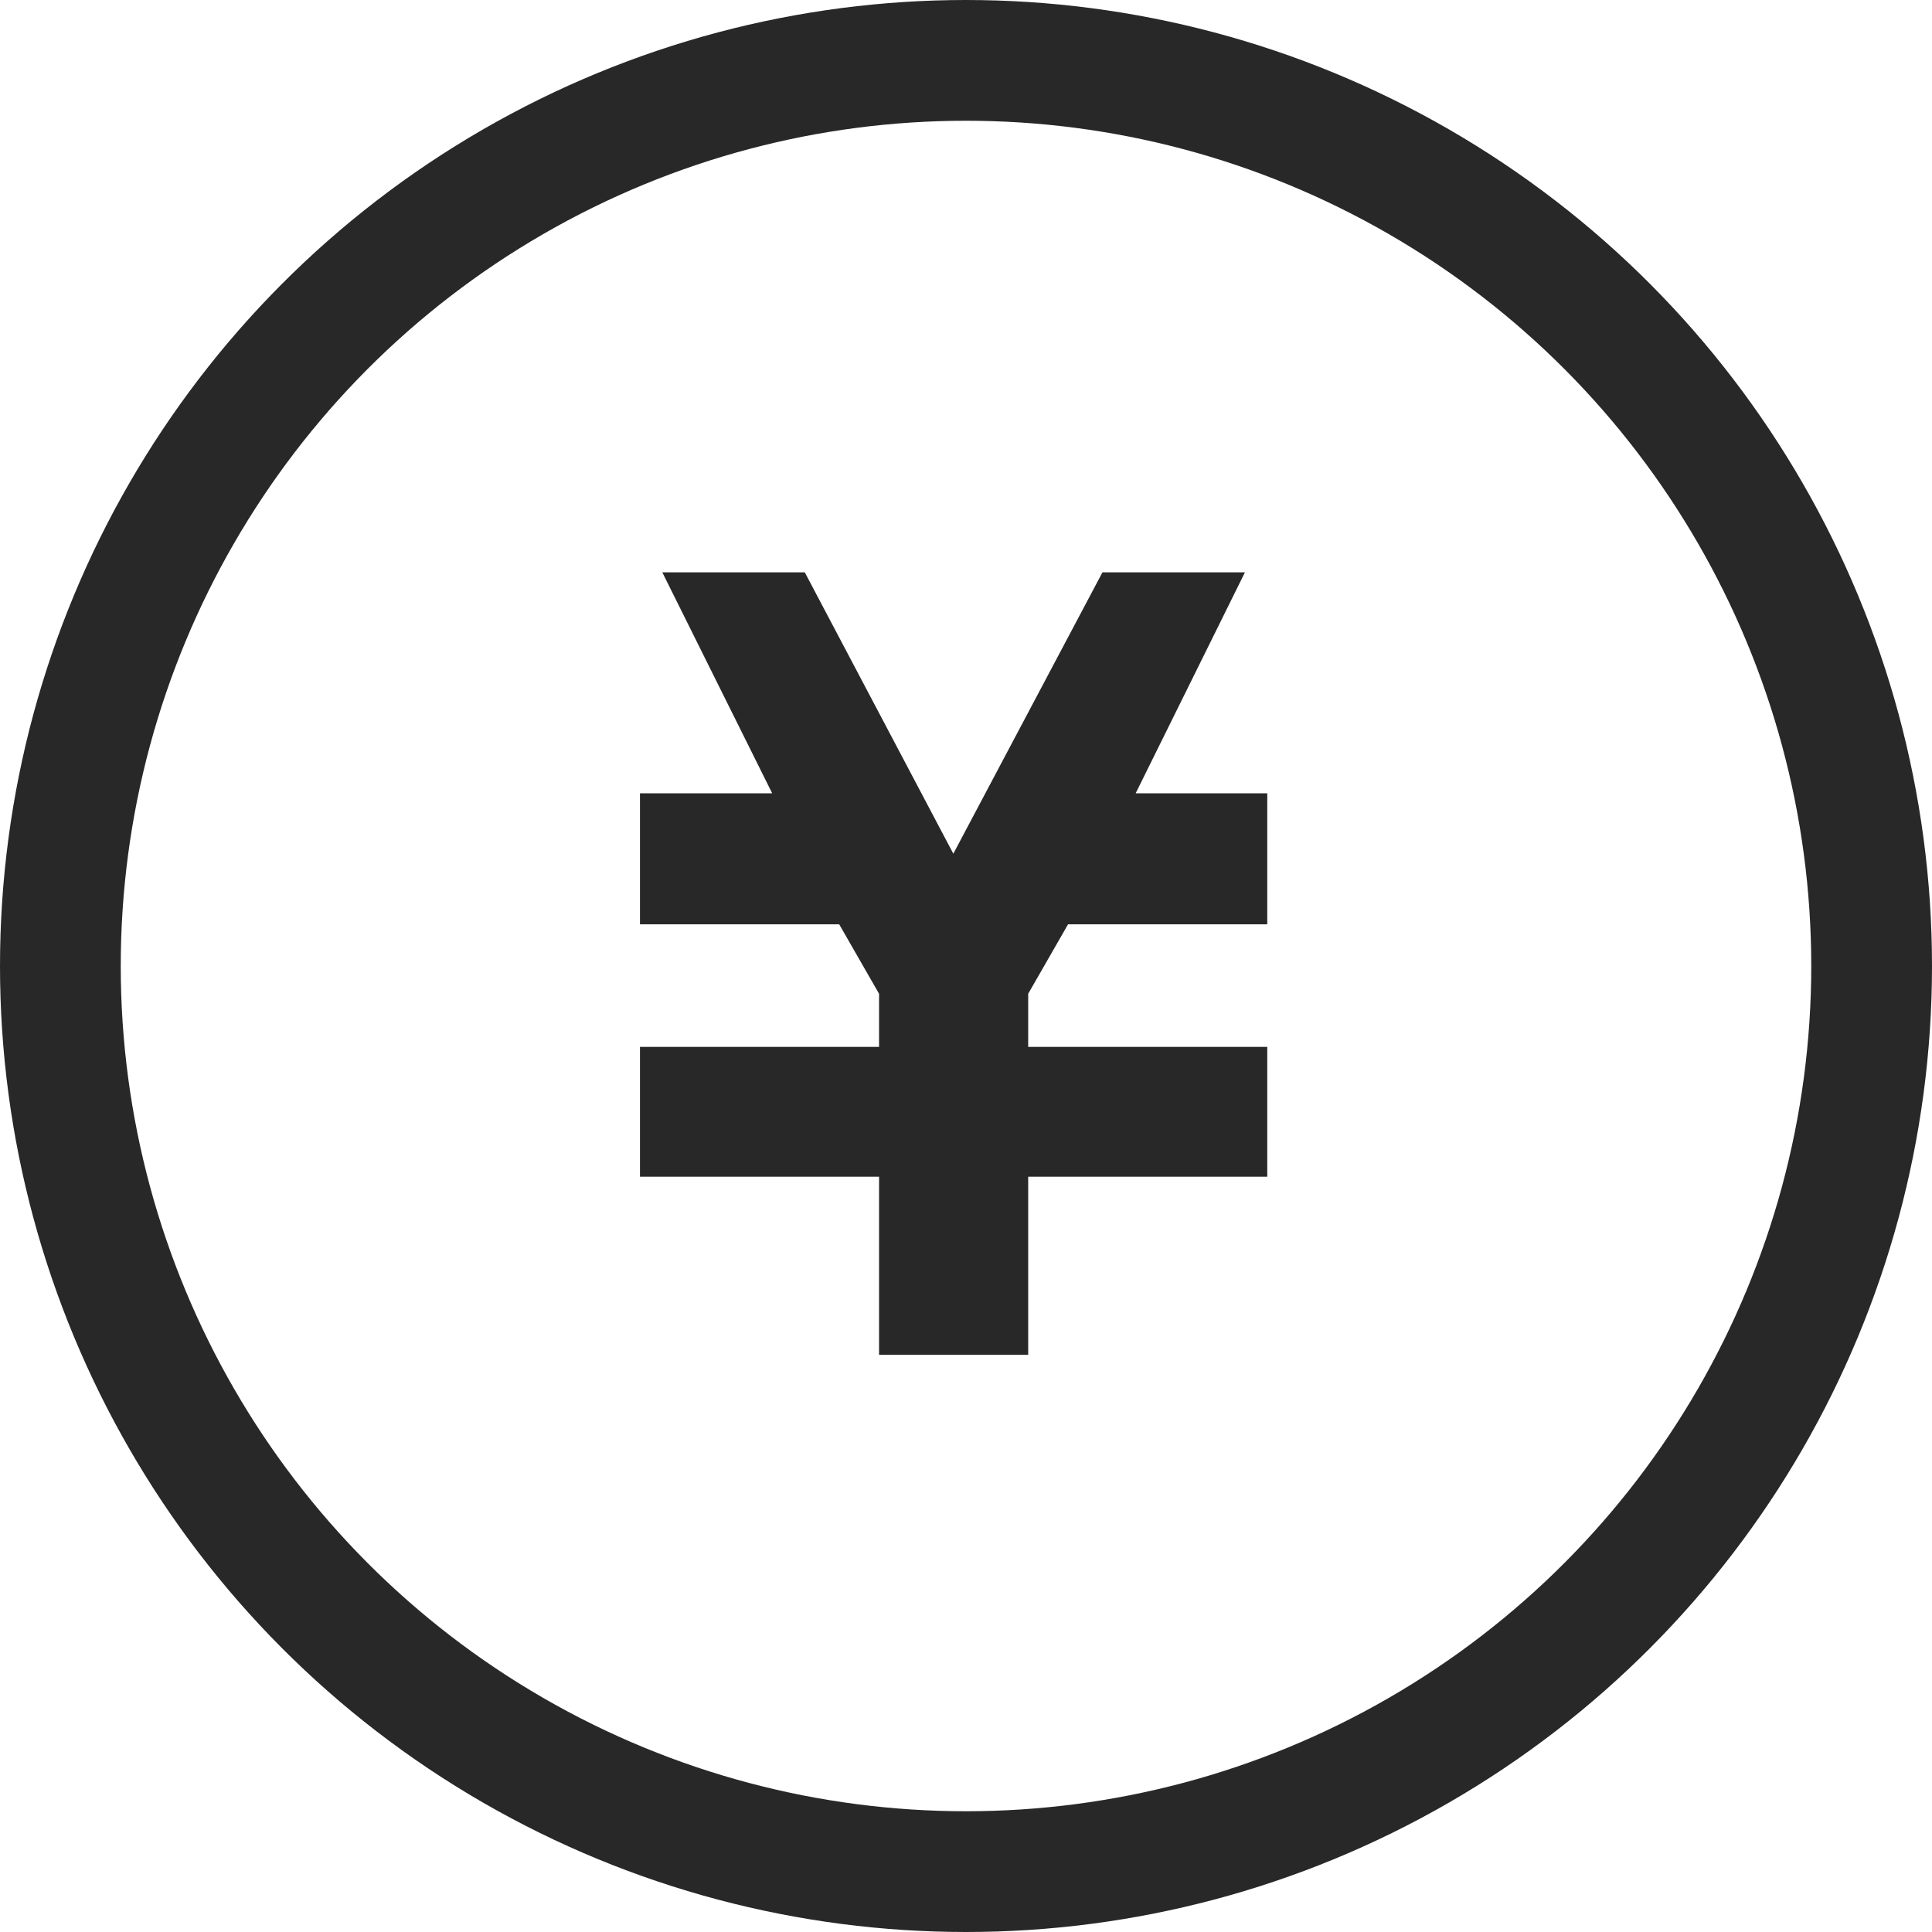
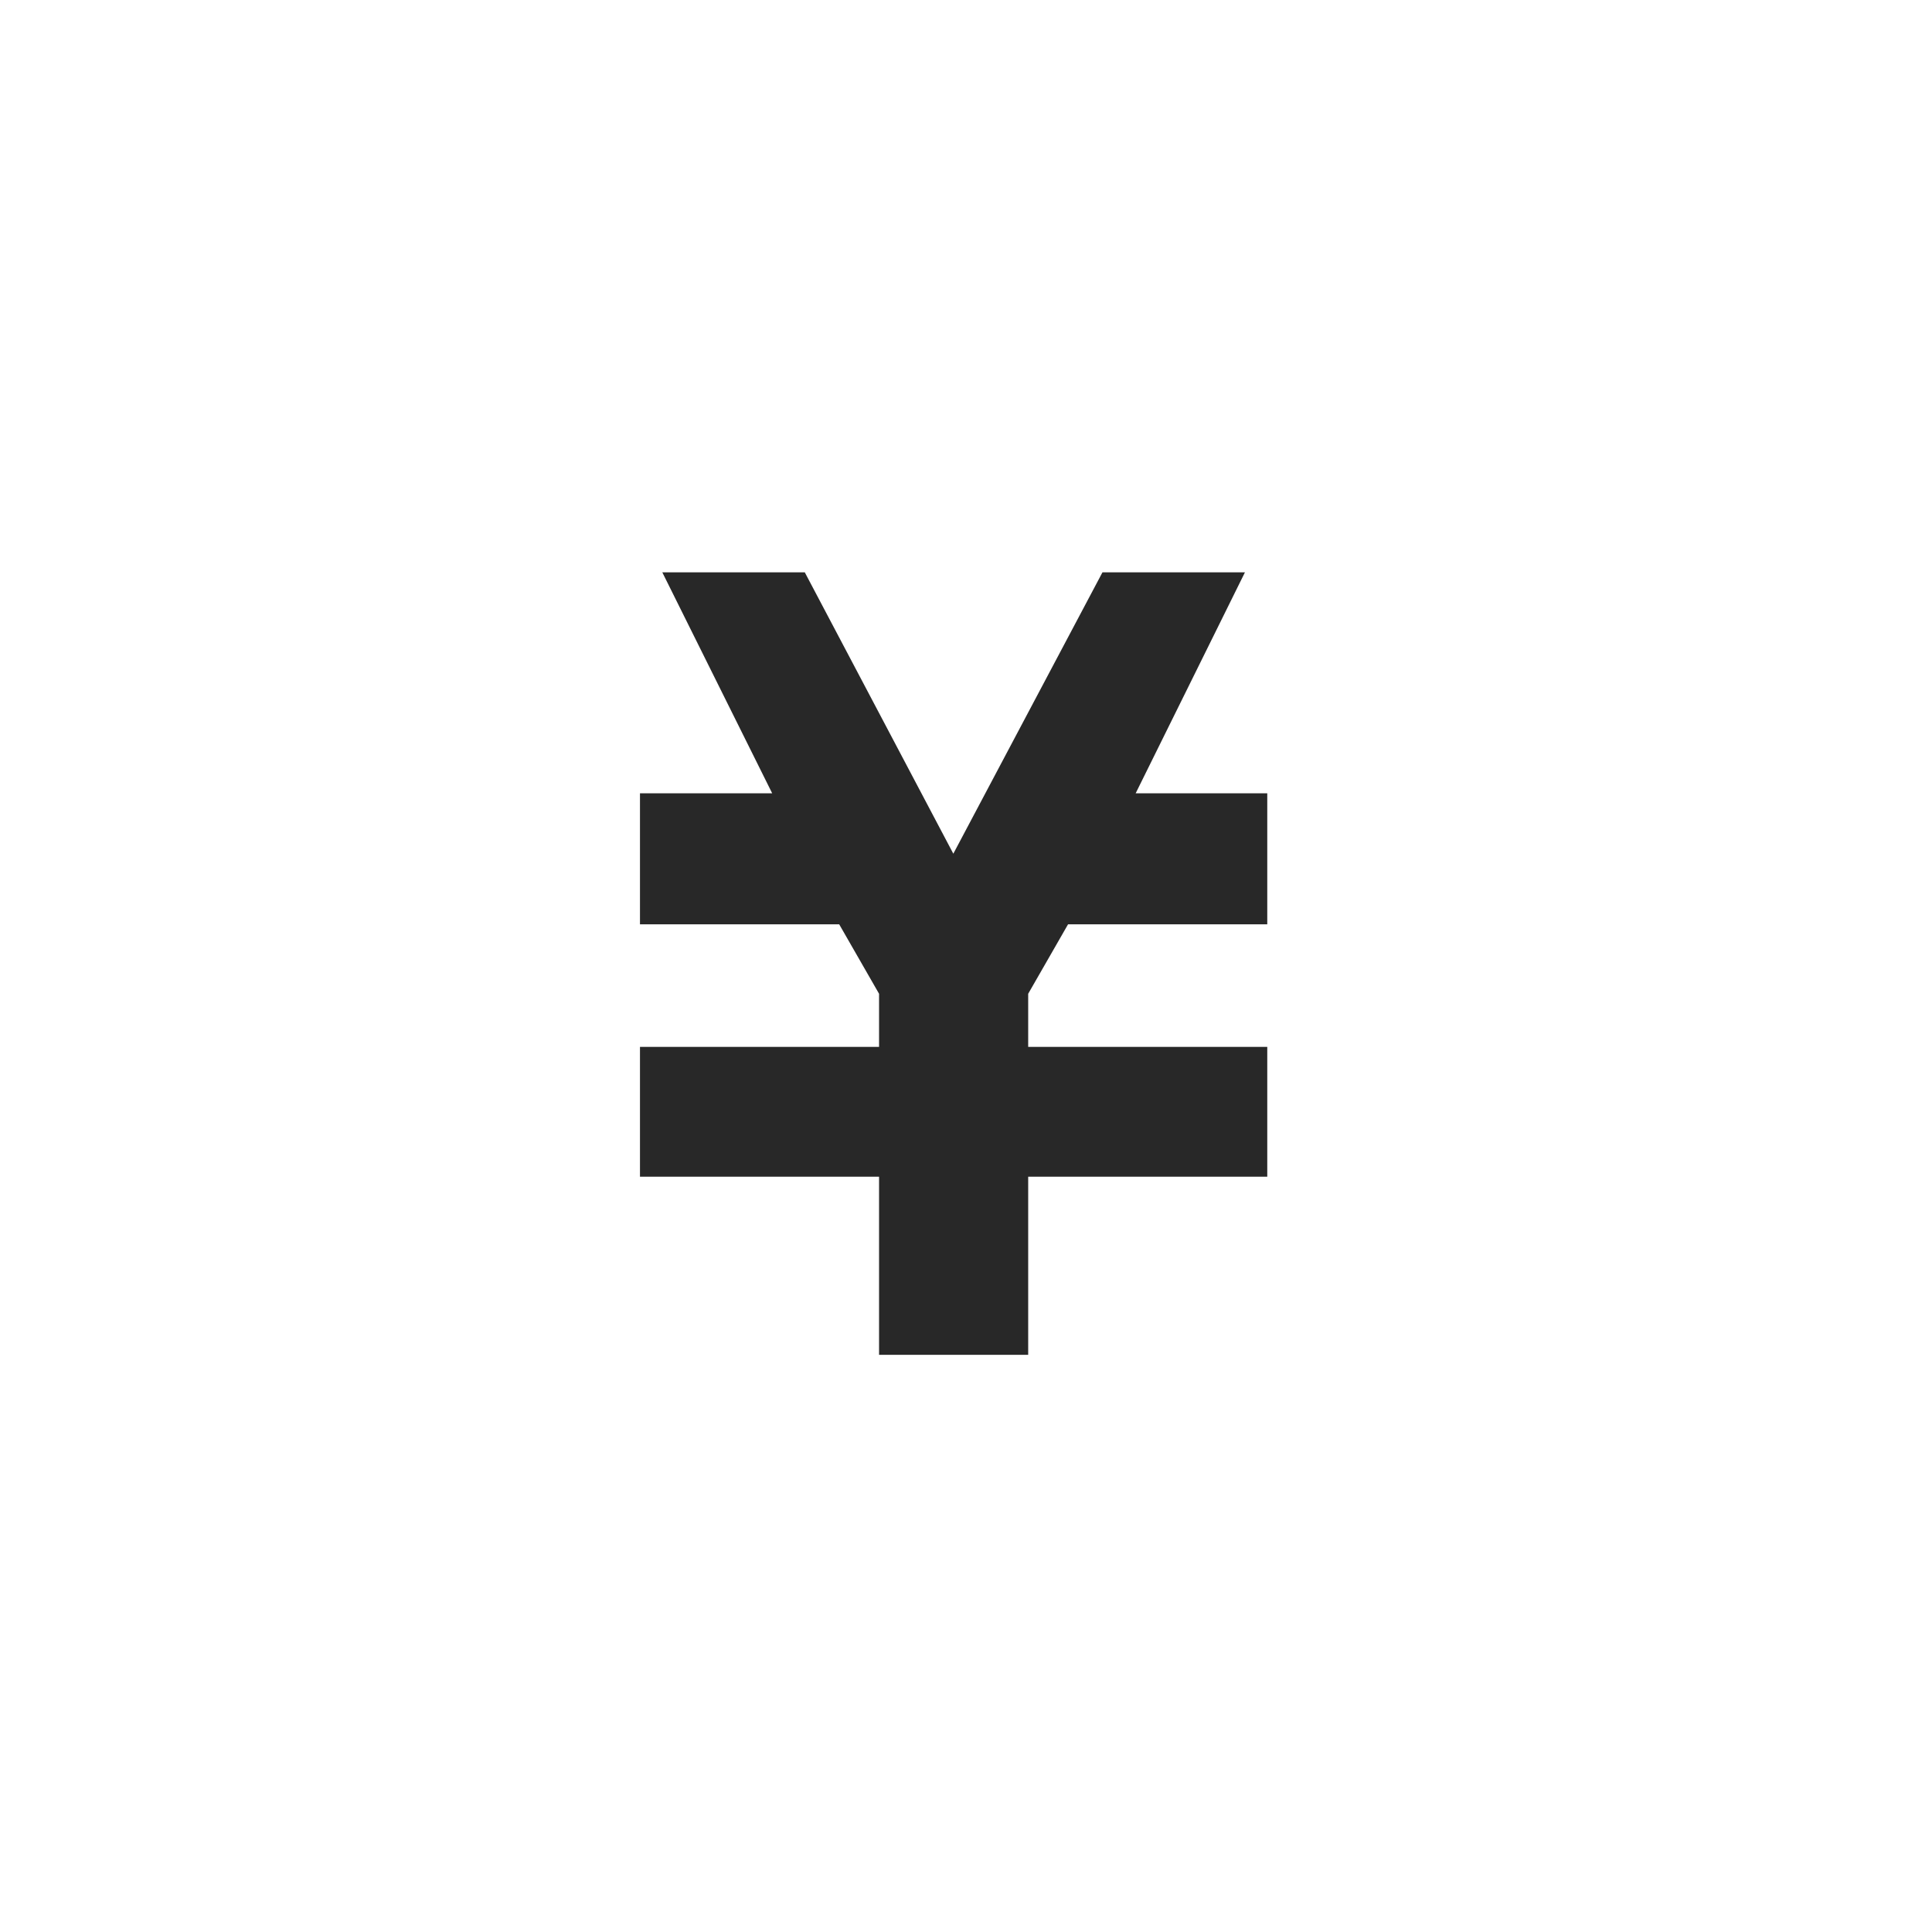
<svg xmlns="http://www.w3.org/2000/svg" viewBox="0 0 32 32">
  <defs>
    <style>.cls-1{fill:none;stroke:#282828;stroke-miterlimit:10;stroke-width:2px;}.cls-2{fill:#282828;}</style>
  </defs>
  <g id="レイヤー_2" data-name="レイヤー 2">
    <g id="object">
-       <circle class="cls-1" cx="16" cy="16" r="15" />
      <polygon class="cls-2" points="18.81 13.14 20.62 9.48 20.35 9.48 18.54 9.48 18.26 9.48 15.79 14.14 13.33 9.48 13.06 9.48 11.25 9.48 10.97 9.48 12.79 13.14 10.6 13.14 10.6 13.57 10.6 14.88 10.6 15.31 13.9 15.31 14.56 16.46 14.56 17.34 10.6 17.34 10.6 17.34 10.6 19.2 10.6 19.49 14.56 19.49 14.56 22.44 17.03 22.44 17.03 19.49 20.99 19.49 20.99 19.2 20.99 17.34 20.99 17.34 17.03 17.34 17.03 16.46 17.69 15.31 20.99 15.31 20.99 14.88 20.99 13.57 20.99 13.14 18.81 13.14" />
    </g>
  </g>
</svg>